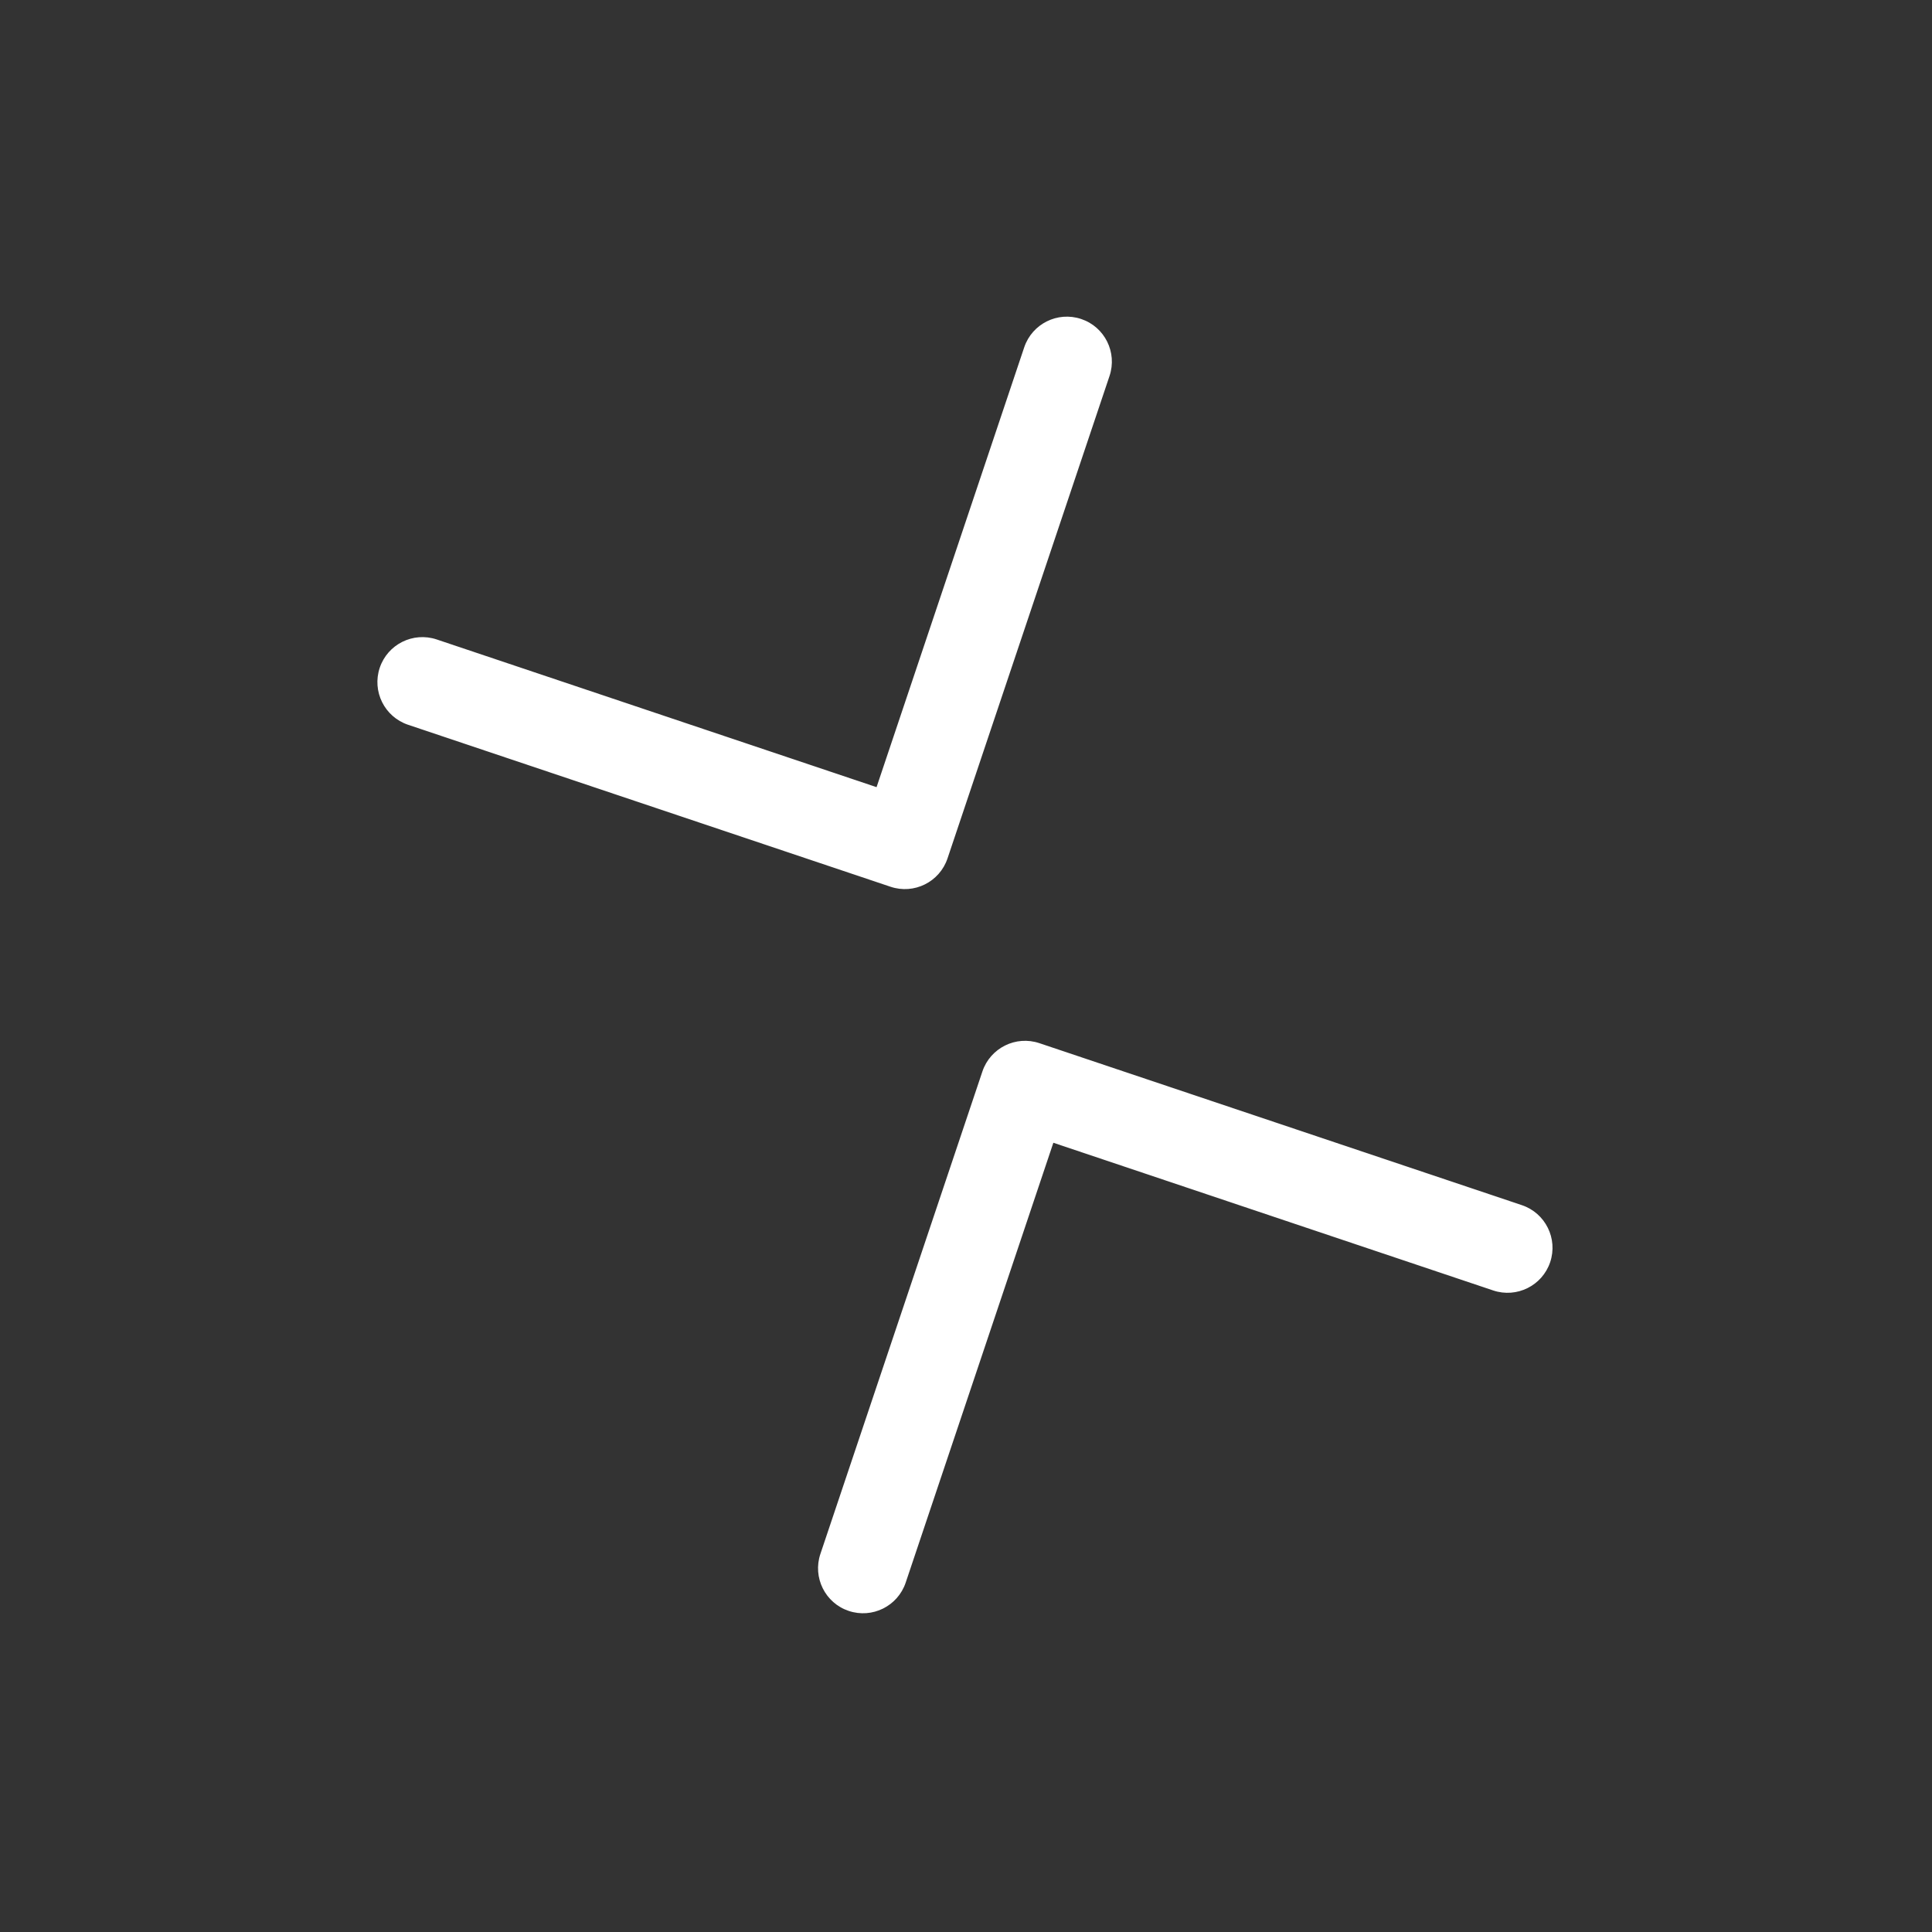
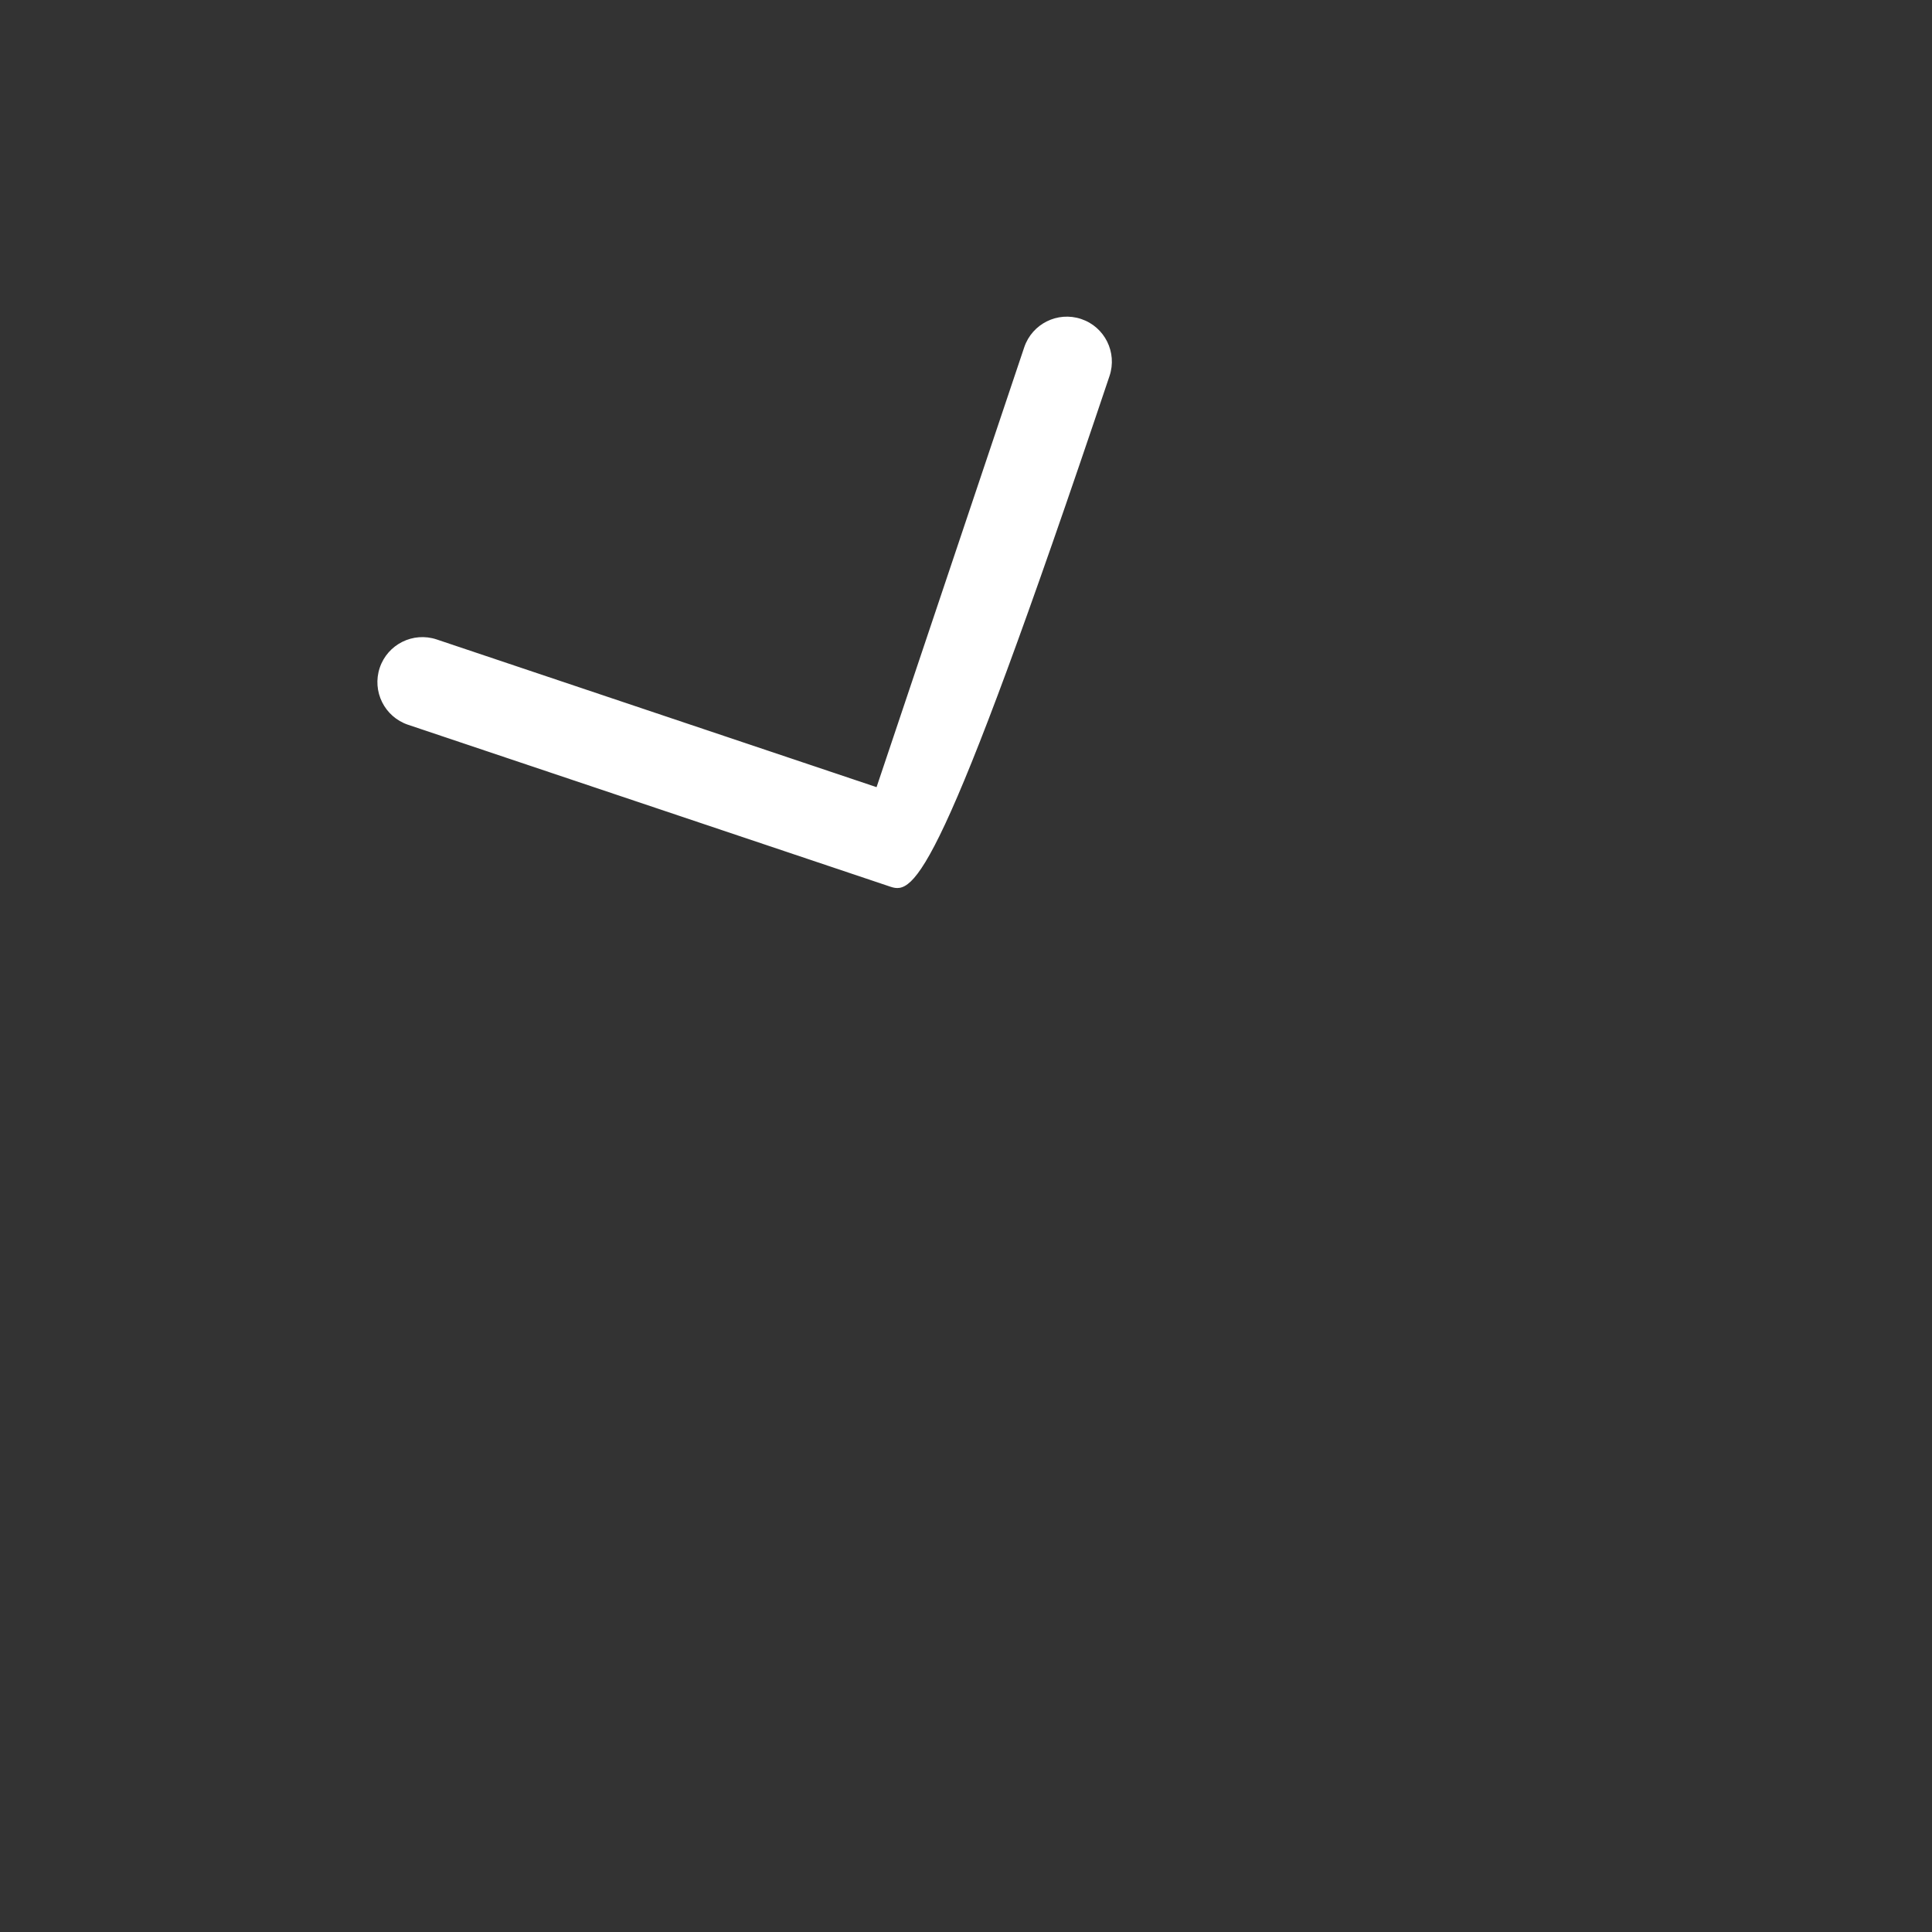
<svg xmlns="http://www.w3.org/2000/svg" width="51" height="51" viewBox="0 0 51 51" fill="none">
  <rect x="0" y="0" width="51" height="51" fill="#333333" stroke="none" />
-   <path fill-rule="evenodd" clip-rule="evenodd" d="M22.404 42.524C23.026 42.733 23.699 42.398 23.908 41.777L27.806 30.166L39.417 34.065C40.039 34.273 40.712 33.939 40.921 33.317C41.129 32.695 40.795 32.022 40.173 31.813L27.437 27.537C26.815 27.328 26.142 27.663 25.933 28.284L21.656 41.021C21.448 41.642 21.782 42.316 22.404 42.524Z" fill="white" />
-   <path fill-rule="evenodd" clip-rule="evenodd" d="M10.024 17.628C10.233 17.006 10.906 16.672 11.528 16.88L23.139 20.779L27.037 9.168C27.246 8.547 27.919 8.212 28.541 8.421C29.163 8.629 29.497 9.303 29.289 9.924L25.012 22.66C24.803 23.282 24.13 23.617 23.508 23.408L10.772 19.132C10.15 18.923 9.816 18.25 10.024 17.628Z" fill="white" />
+   <path fill-rule="evenodd" clip-rule="evenodd" d="M10.024 17.628C10.233 17.006 10.906 16.672 11.528 16.88L23.139 20.779L27.037 9.168C27.246 8.547 27.919 8.212 28.541 8.421C29.163 8.629 29.497 9.303 29.289 9.924C24.803 23.282 24.13 23.617 23.508 23.408L10.772 19.132C10.15 18.923 9.816 18.25 10.024 17.628Z" fill="white" />
</svg>